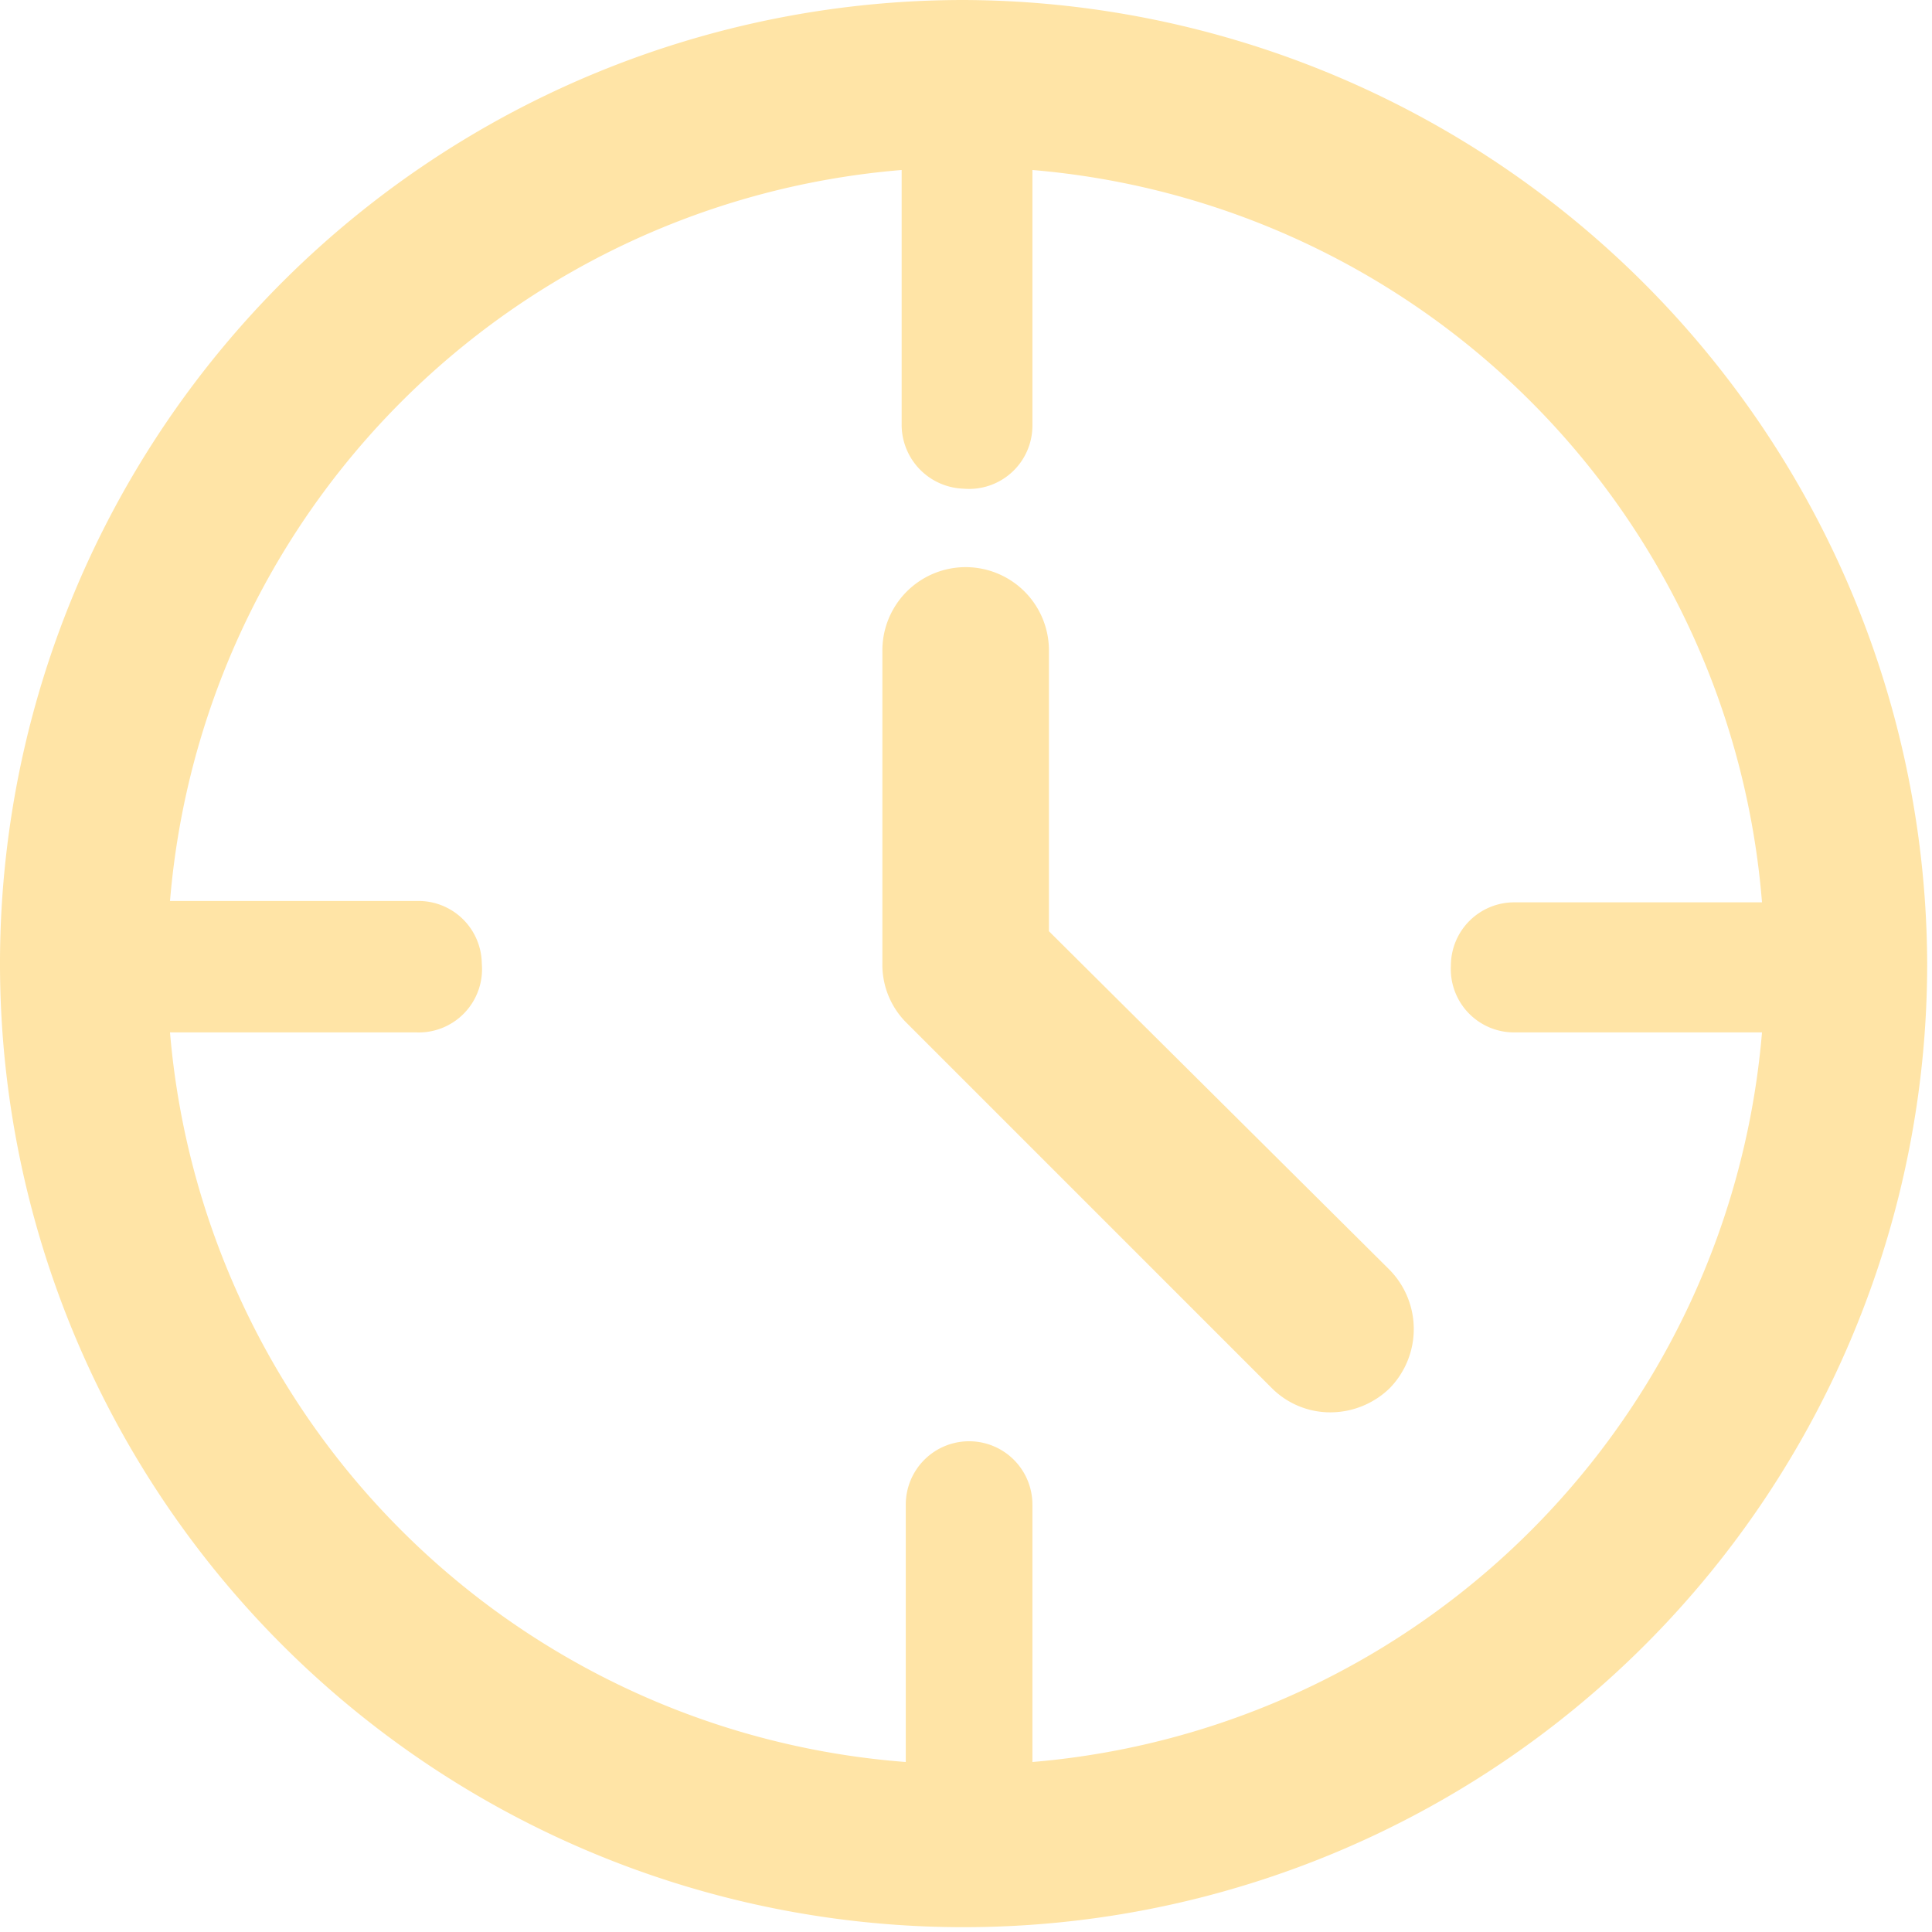
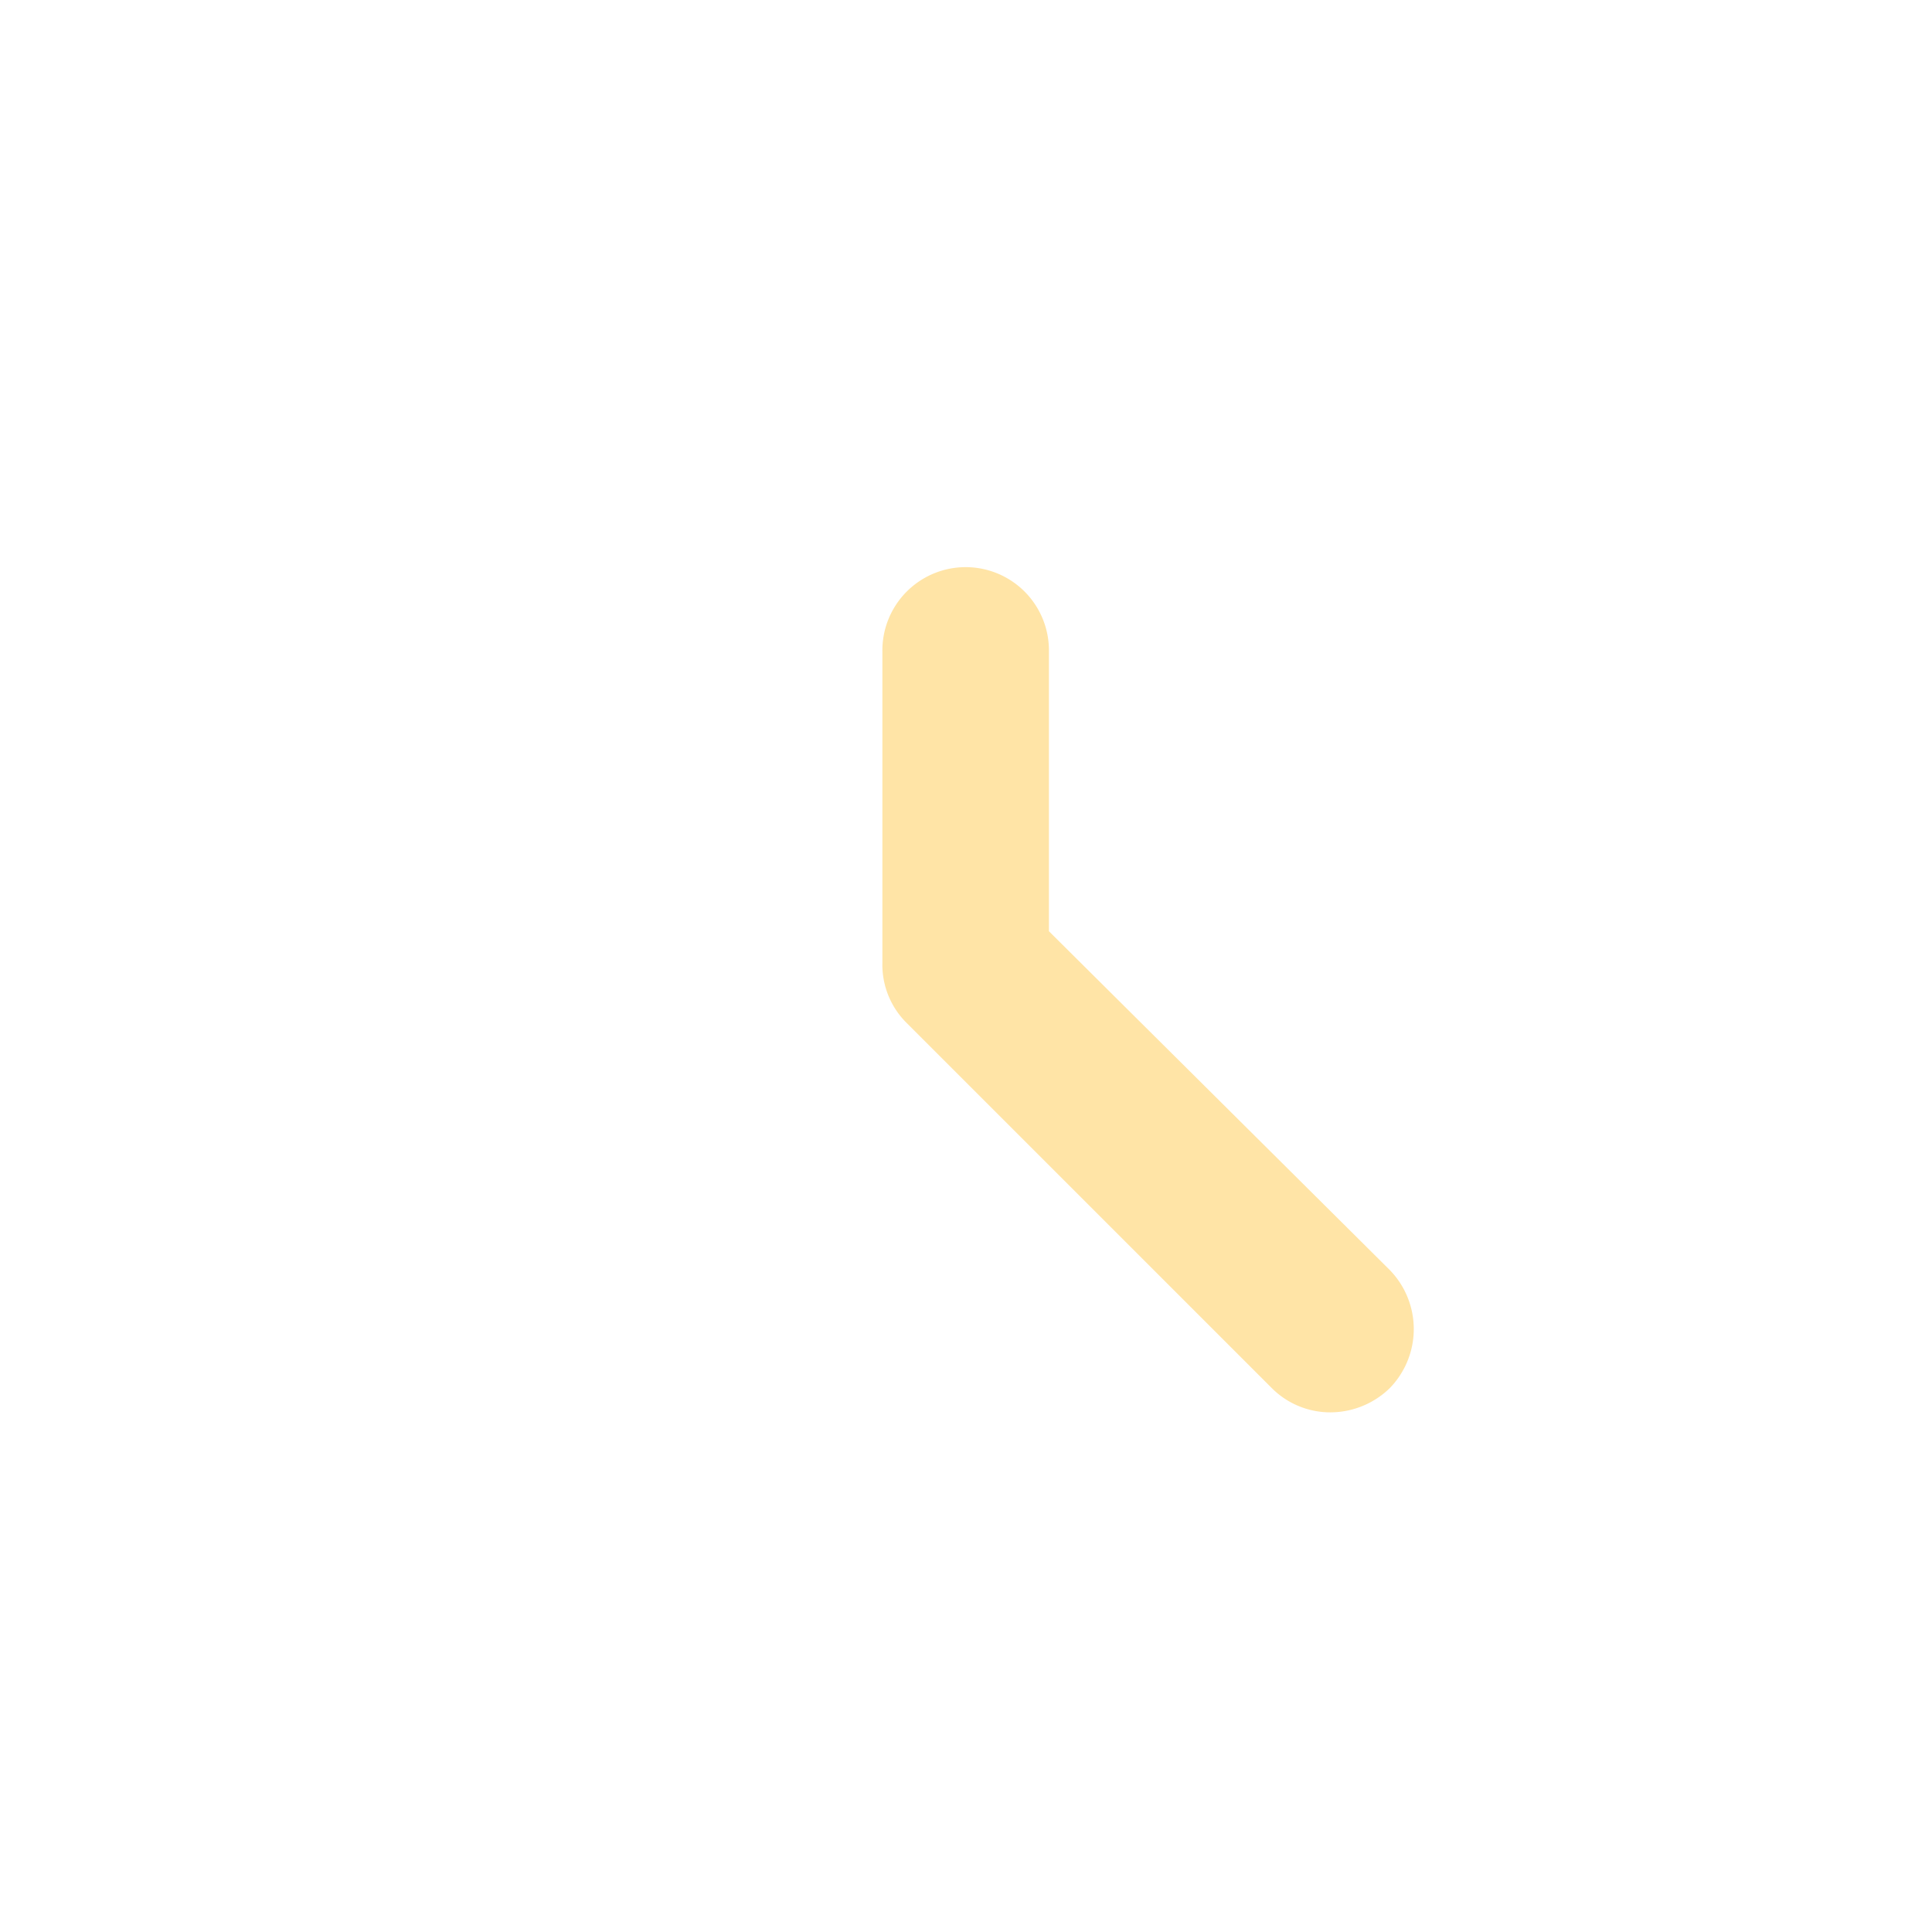
<svg xmlns="http://www.w3.org/2000/svg" viewBox="0 0 28.07 28.07">
  <defs>
    <style>.cls-1{opacity:0.5;}.cls-2{fill:#ffc94e;}</style>
  </defs>
  <title>prod-icon-lifetime</title>
  <g id="Layer_2" data-name="Layer 2">
    <g id="Layer_1-2" data-name="Layer 1">
      <g class="cls-1">
-         <path class="cls-2" d="M14,0a14,14,0,1,0,14,14A14.05,14.05,0,0,0,14,0ZM15,25.6V21.86a.92.92,0,0,0-.92-.92h0a.92.92,0,0,0-.92.92V25.6A11.61,11.61,0,0,1,2.47,15H6.05A.92.92,0,0,0,7,14H7a.92.92,0,0,0-.92-.91H2.47A11.62,11.62,0,0,1,13.1,2.47V6.18A.93.93,0,0,0,14,7.1h0A.92.92,0,0,0,15,6.18V2.47A11.61,11.61,0,0,1,25.6,13.11H22a.92.92,0,0,0-.92.92h0A.92.92,0,0,0,22,15h3.6A11.61,11.61,0,0,1,15,25.6Z" />
        <path class="cls-2" d="M15.24,13.53V9.45a1.21,1.21,0,0,0-2.42,0V14a1.19,1.19,0,0,0,.35.86l5.31,5.31a1.2,1.2,0,0,0,.85.35,1.24,1.24,0,0,0,.86-.35,1.23,1.23,0,0,0,0-1.72Z" />
      </g>
    </g>
  </g>
</svg>